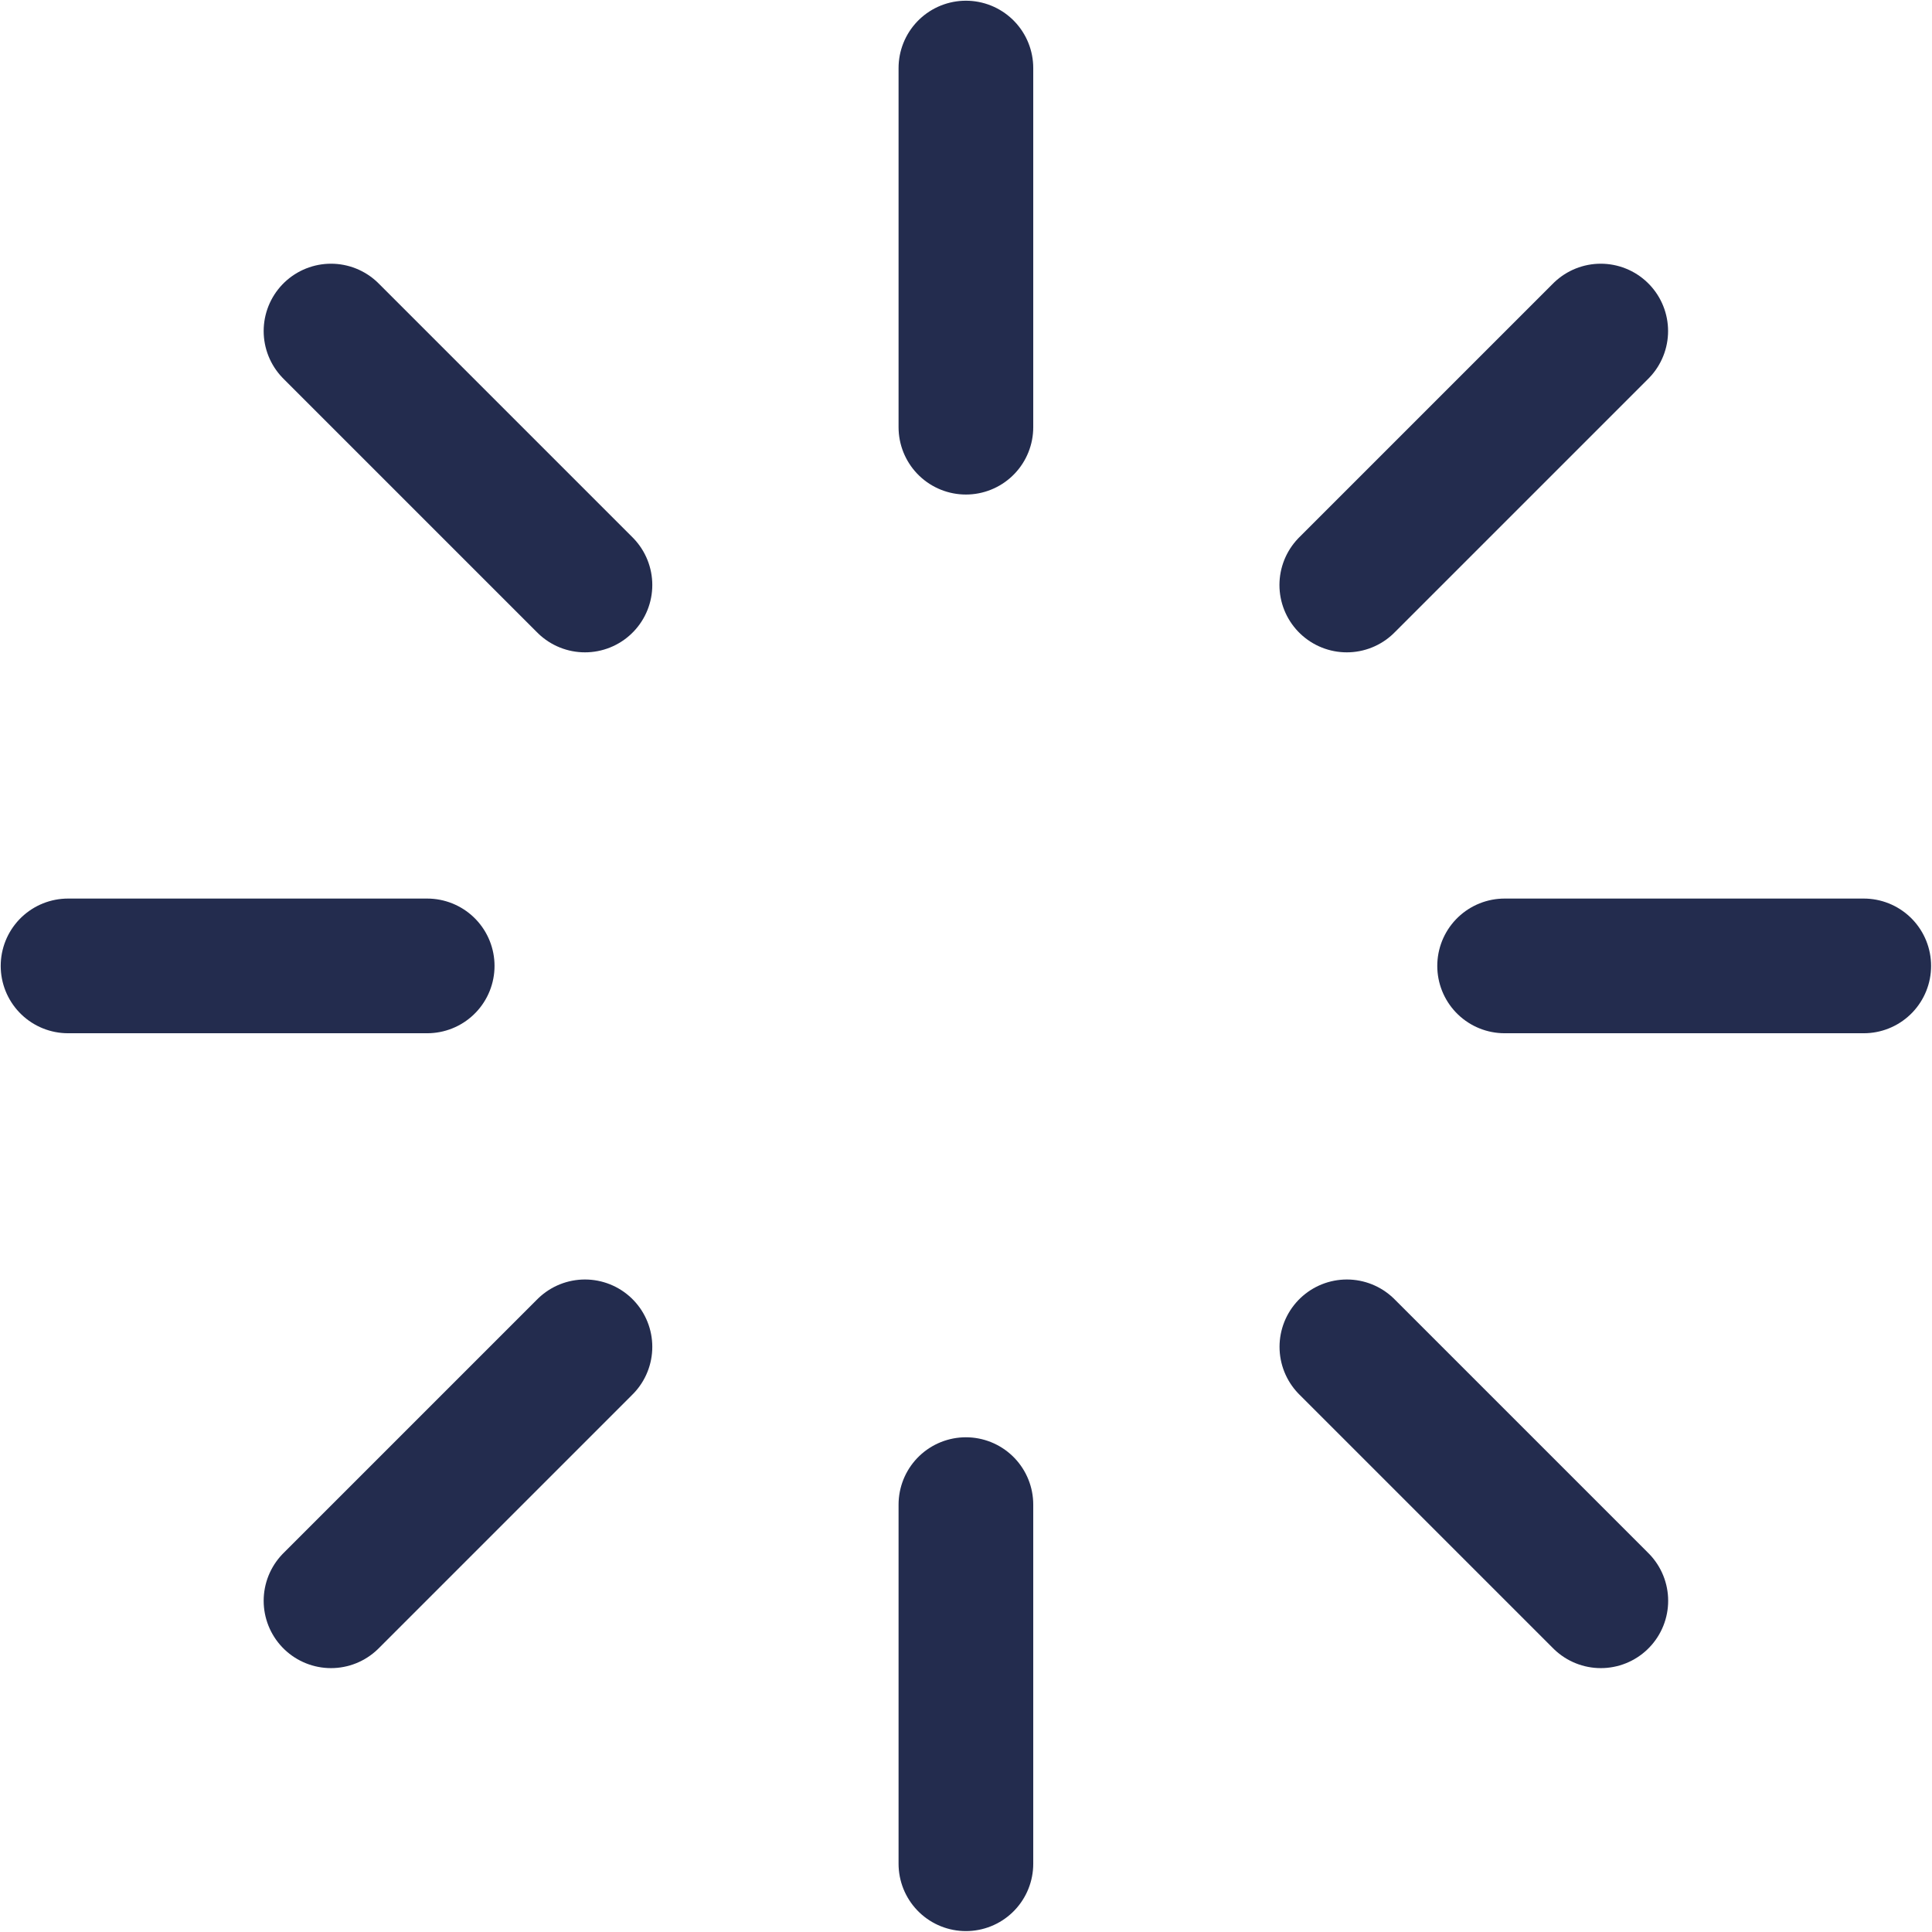
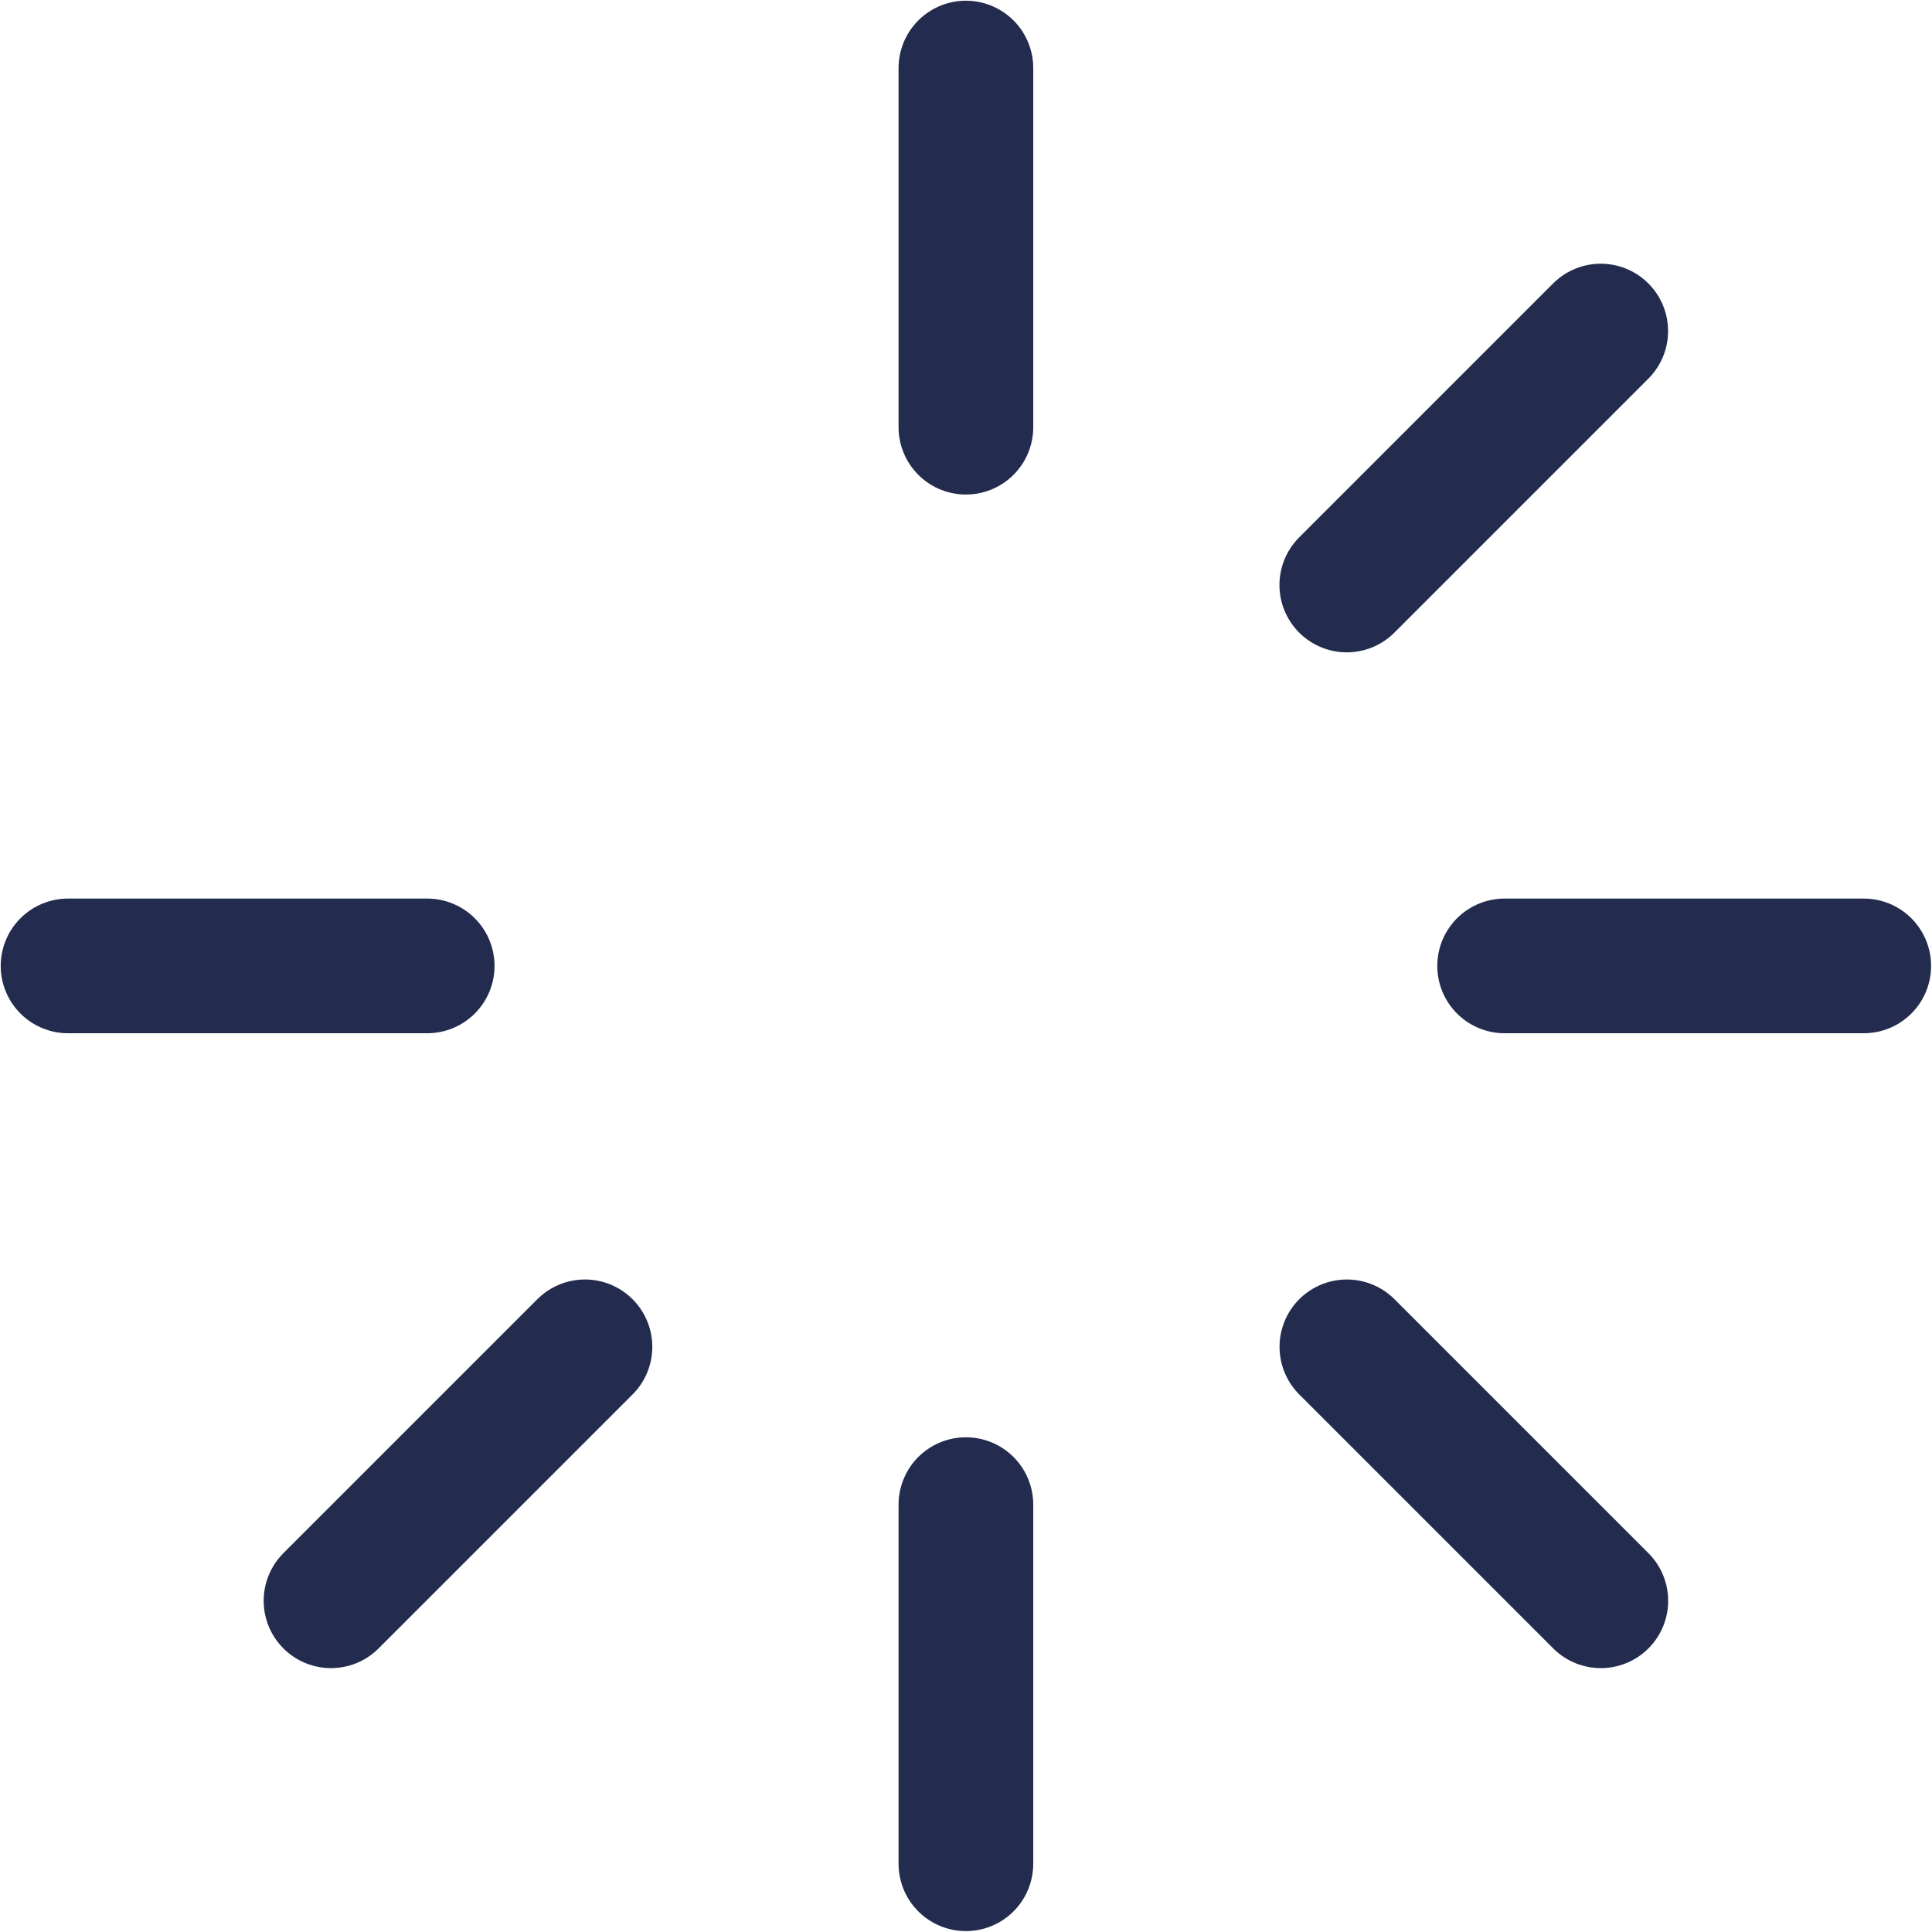
<svg xmlns="http://www.w3.org/2000/svg" width="653" height="653" viewBox="0 0 653 653" fill="none">
  <path d="M326.467 23V144.387" stroke="#232C4E" stroke-width="45.52" stroke-linecap="round" stroke-linejoin="round" />
  <path d="M326.467 508.547V629.934" stroke="#232C4E" stroke-width="45.52" stroke-linecap="round" stroke-linejoin="round" />
  <path d="M629.934 326.467H508.547" stroke="#232C4E" stroke-width="45.52" stroke-linecap="round" stroke-linejoin="round" />
  <path d="M144.387 326.467H23" stroke="#232C4E" stroke-width="45.52" stroke-linecap="round" stroke-linejoin="round" />
-   <path d="M111.877 111.892L197.71 197.725" stroke="#232C4E" stroke-width="45.52" stroke-linecap="round" stroke-linejoin="round" />
  <path d="M455.232 455.218L541.065 541.05" stroke="#232C4E" stroke-width="45.52" stroke-linecap="round" stroke-linejoin="round" />
  <path d="M541.036 111.892L455.203 197.725" stroke="#232C4E" stroke-width="45.52" stroke-linecap="round" stroke-linejoin="round" />
  <path d="M197.71 455.218L111.877 541.05" stroke="#232C4E" stroke-width="45.52" stroke-linecap="round" stroke-linejoin="round" />
</svg>